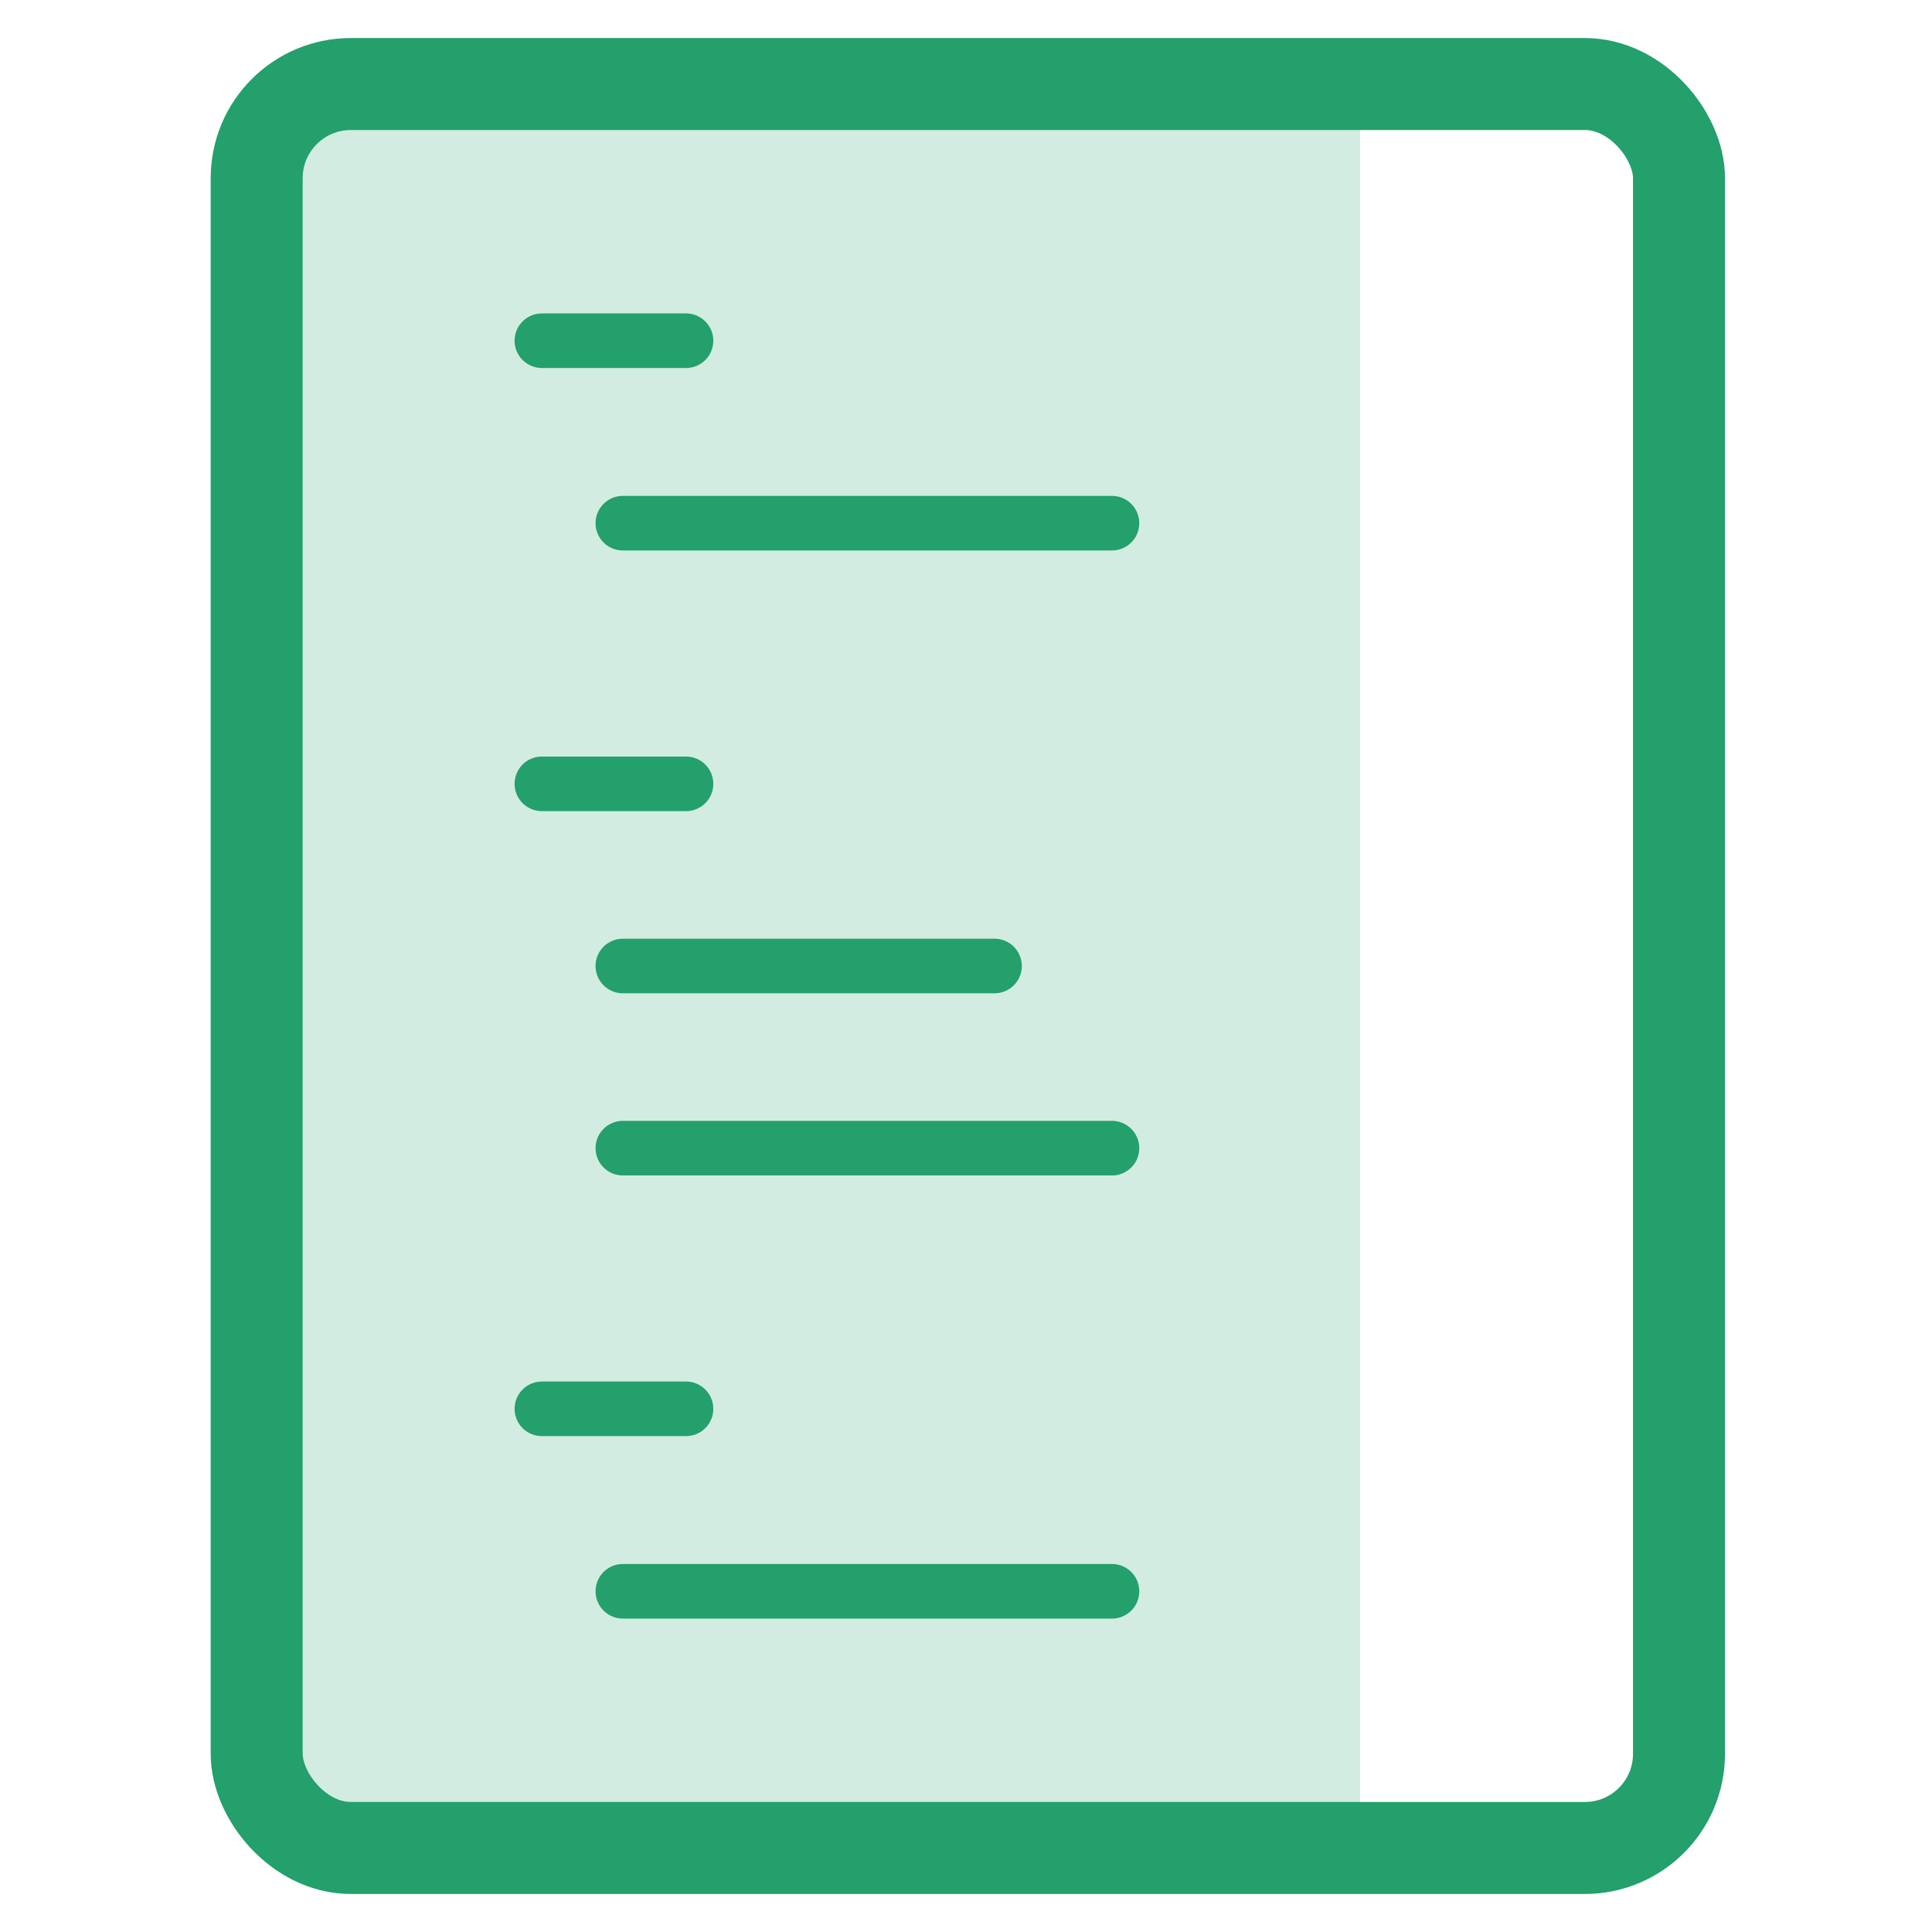
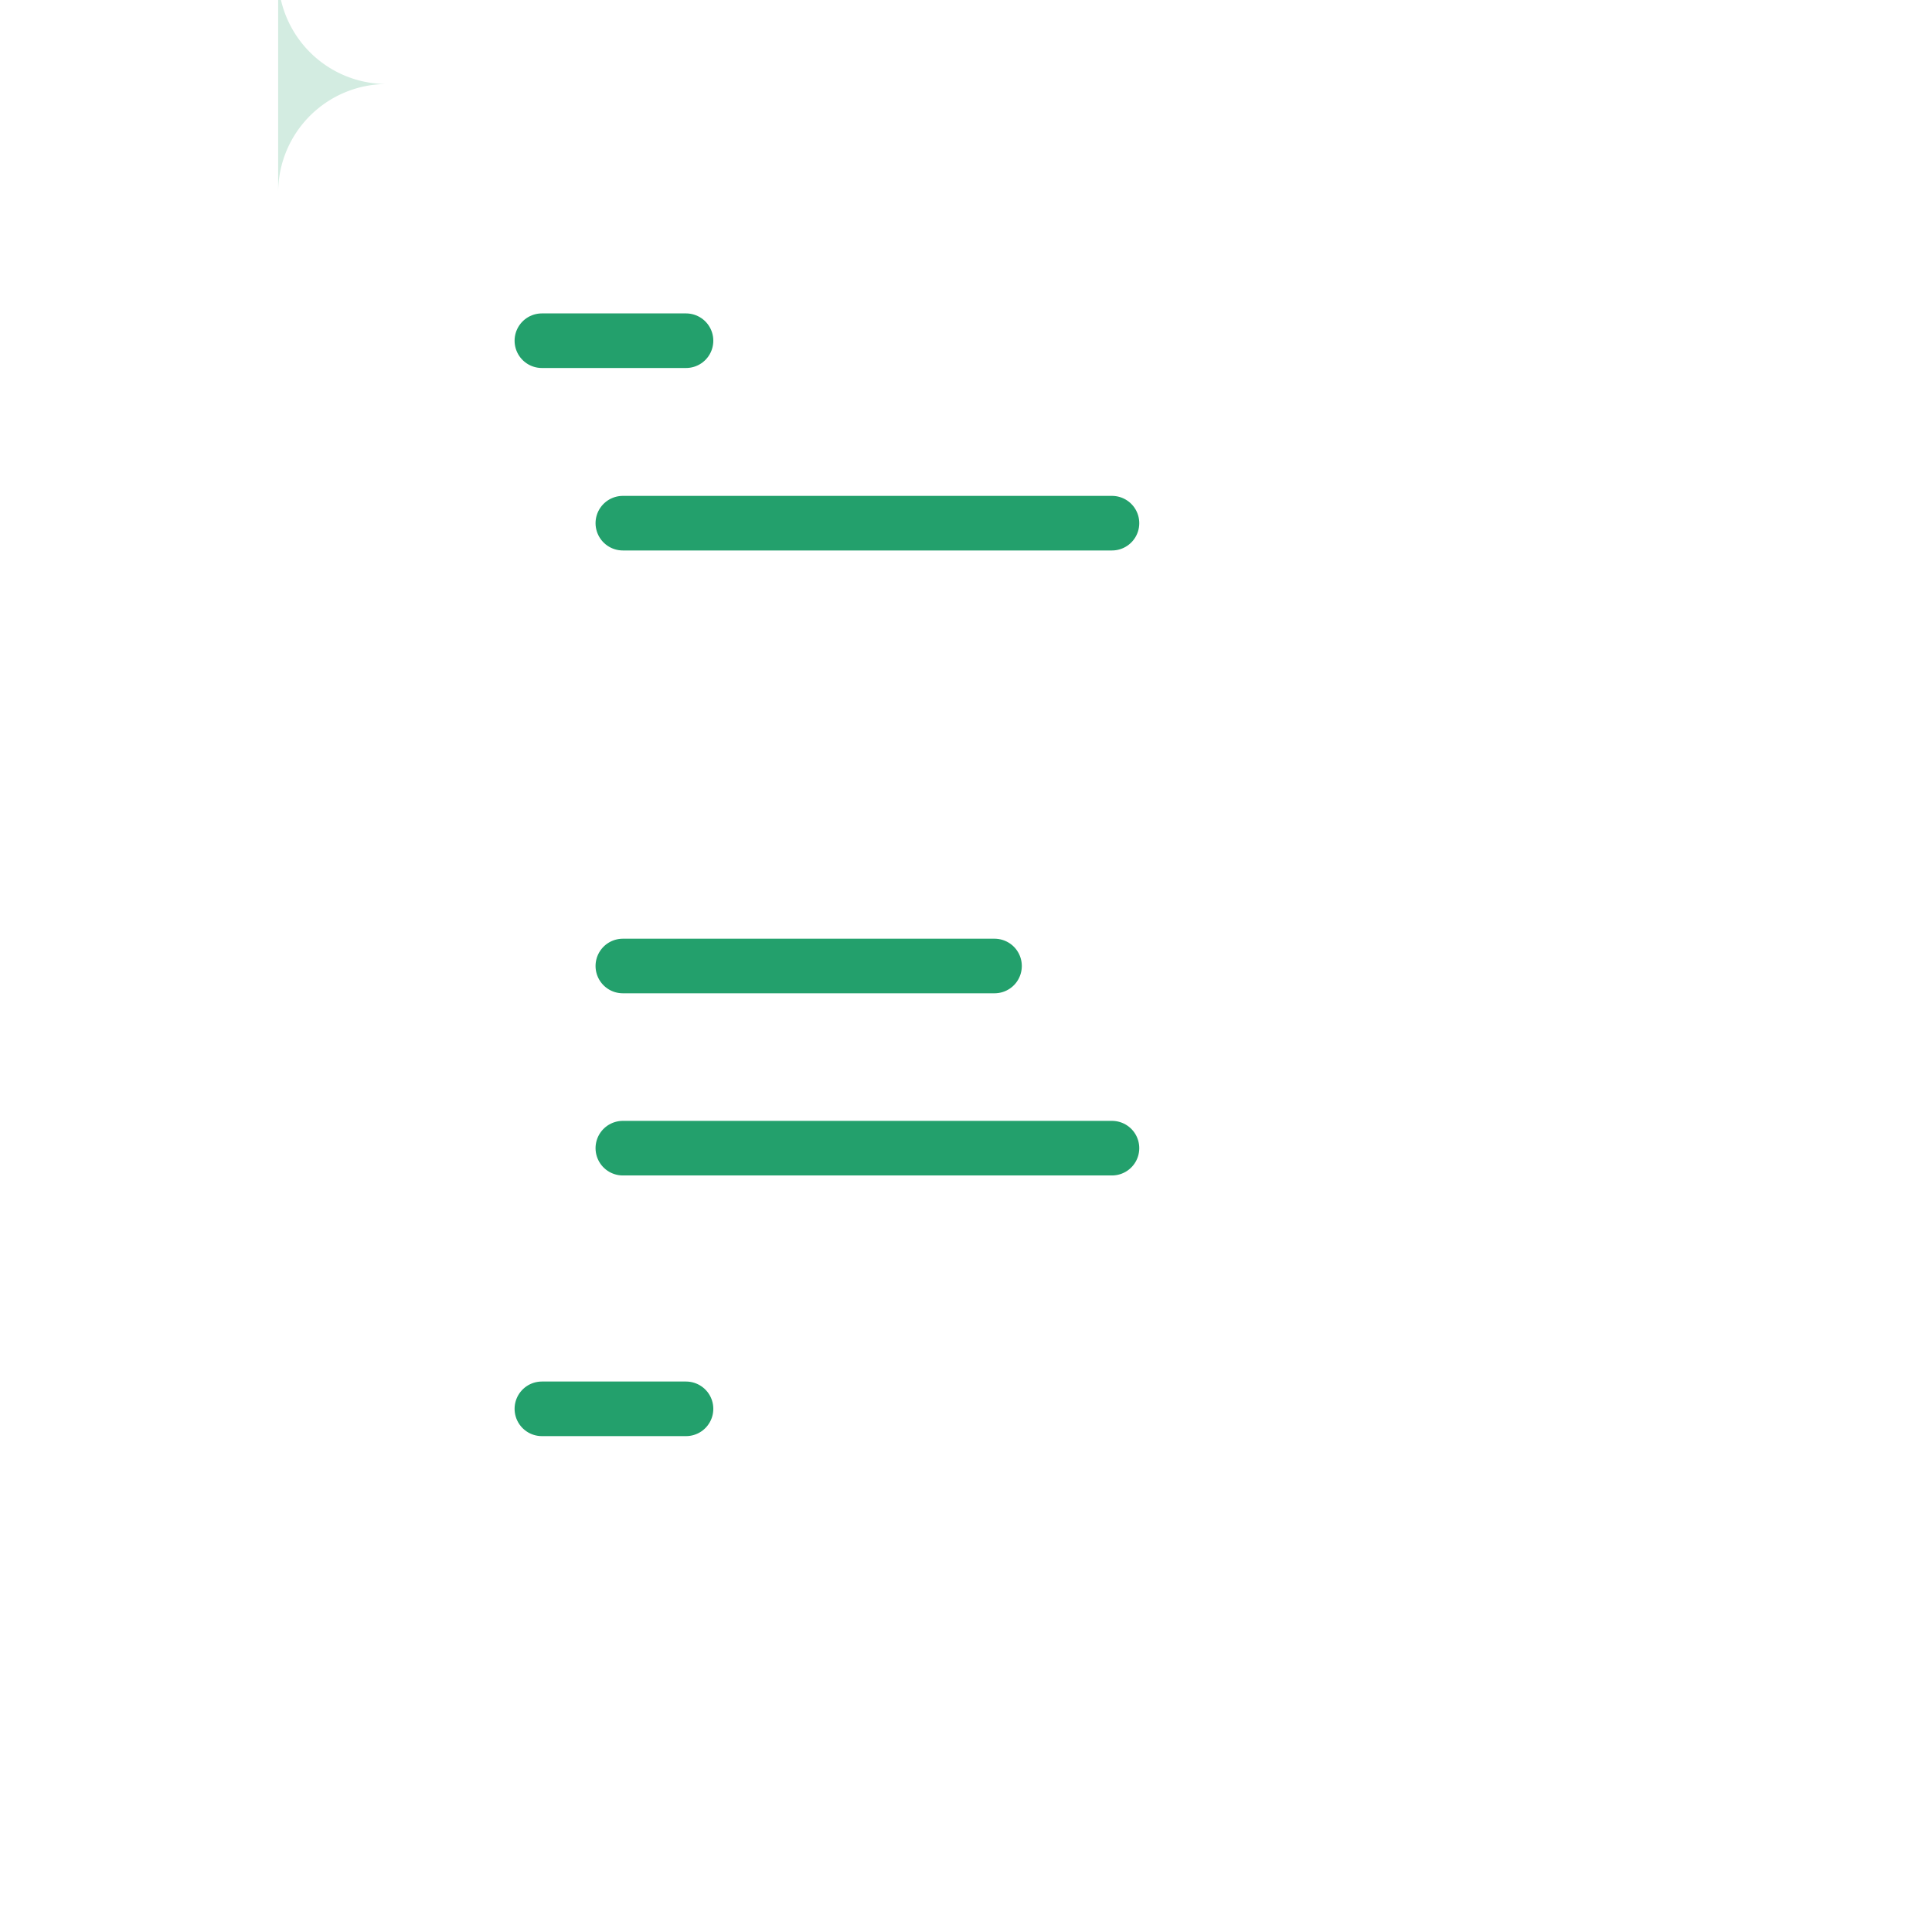
<svg xmlns="http://www.w3.org/2000/svg" id="Layer_1" data-name="Layer 1" viewBox="0 0 63 63">
  <defs>
    <style>.cls-1{fill:#d3ece1;}.cls-2,.cls-3{fill:none;stroke:#23a06c;stroke-miterlimit:10;}.cls-2{stroke-width:3px;}.cls-3{stroke-linecap:round;stroke-width:1.78px;}</style>
  </defs>
  <g id="business-plan-outline">
-     <path class="cls-1" d="M12.61,2.74H44.35a0,0,0,0,1,0,0V60.26a0,0,0,0,1,0,0H12.61a3.54,3.54,0,0,1-3.54-3.54V6.28A3.54,3.54,0,0,1,12.61,2.74Z" />
-     <rect class="cls-2" x="8.37" y="2.74" width="46.38" height="57.52" rx="3.07" />
+     <path class="cls-1" d="M12.61,2.74H44.35a0,0,0,0,1,0,0a0,0,0,0,1,0,0H12.61a3.54,3.54,0,0,1-3.54-3.54V6.28A3.54,3.54,0,0,1,12.61,2.74Z" />
    <line class="cls-3" x1="20.31" y1="31.5" x2="32.43" y2="31.5" />
    <line class="cls-3" x1="20.31" y1="37.44" x2="36.26" y2="37.44" />
-     <line class="cls-3" x1="17.67" y1="25.56" x2="22.37" y2="25.56" />
-     <line class="cls-3" x1="20.31" y1="51.89" x2="36.26" y2="51.89" />
    <line class="cls-3" x1="17.67" y1="45.94" x2="22.37" y2="45.94" />
    <line class="cls-3" x1="20.31" y1="17.06" x2="36.26" y2="17.06" />
    <line class="cls-3" x1="17.67" y1="11.11" x2="22.37" y2="11.11" />
  </g>
</svg>